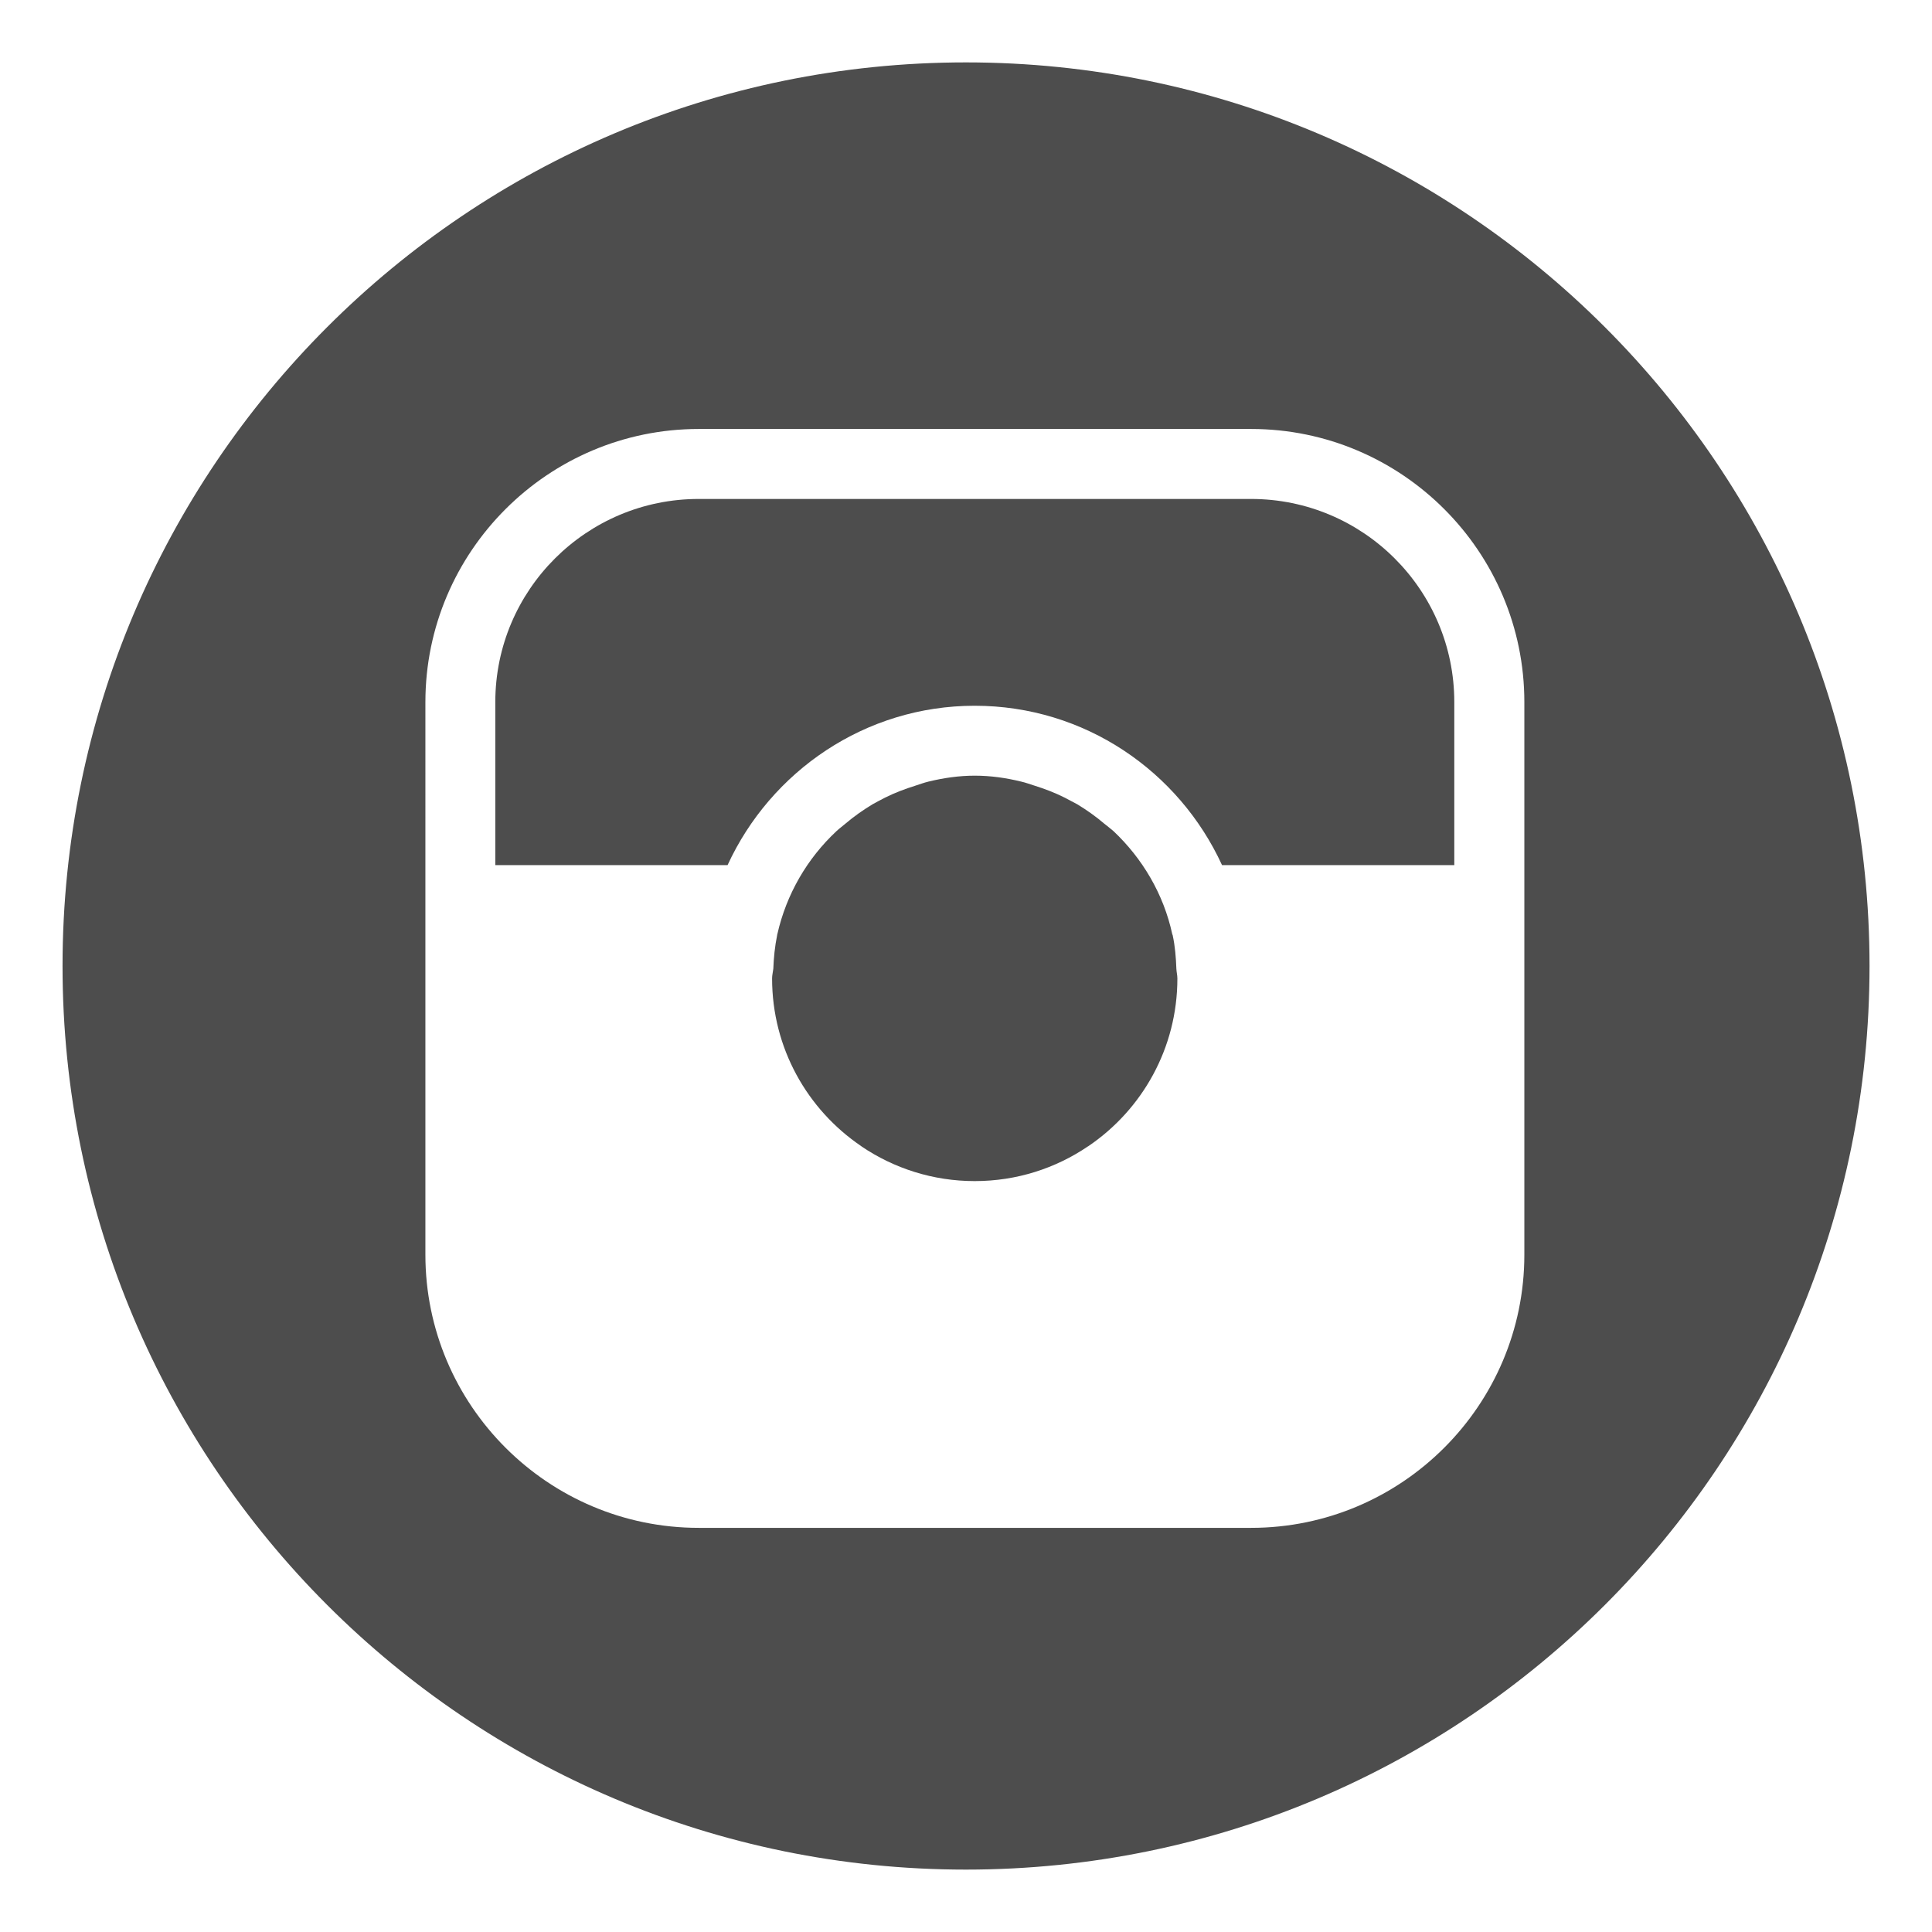
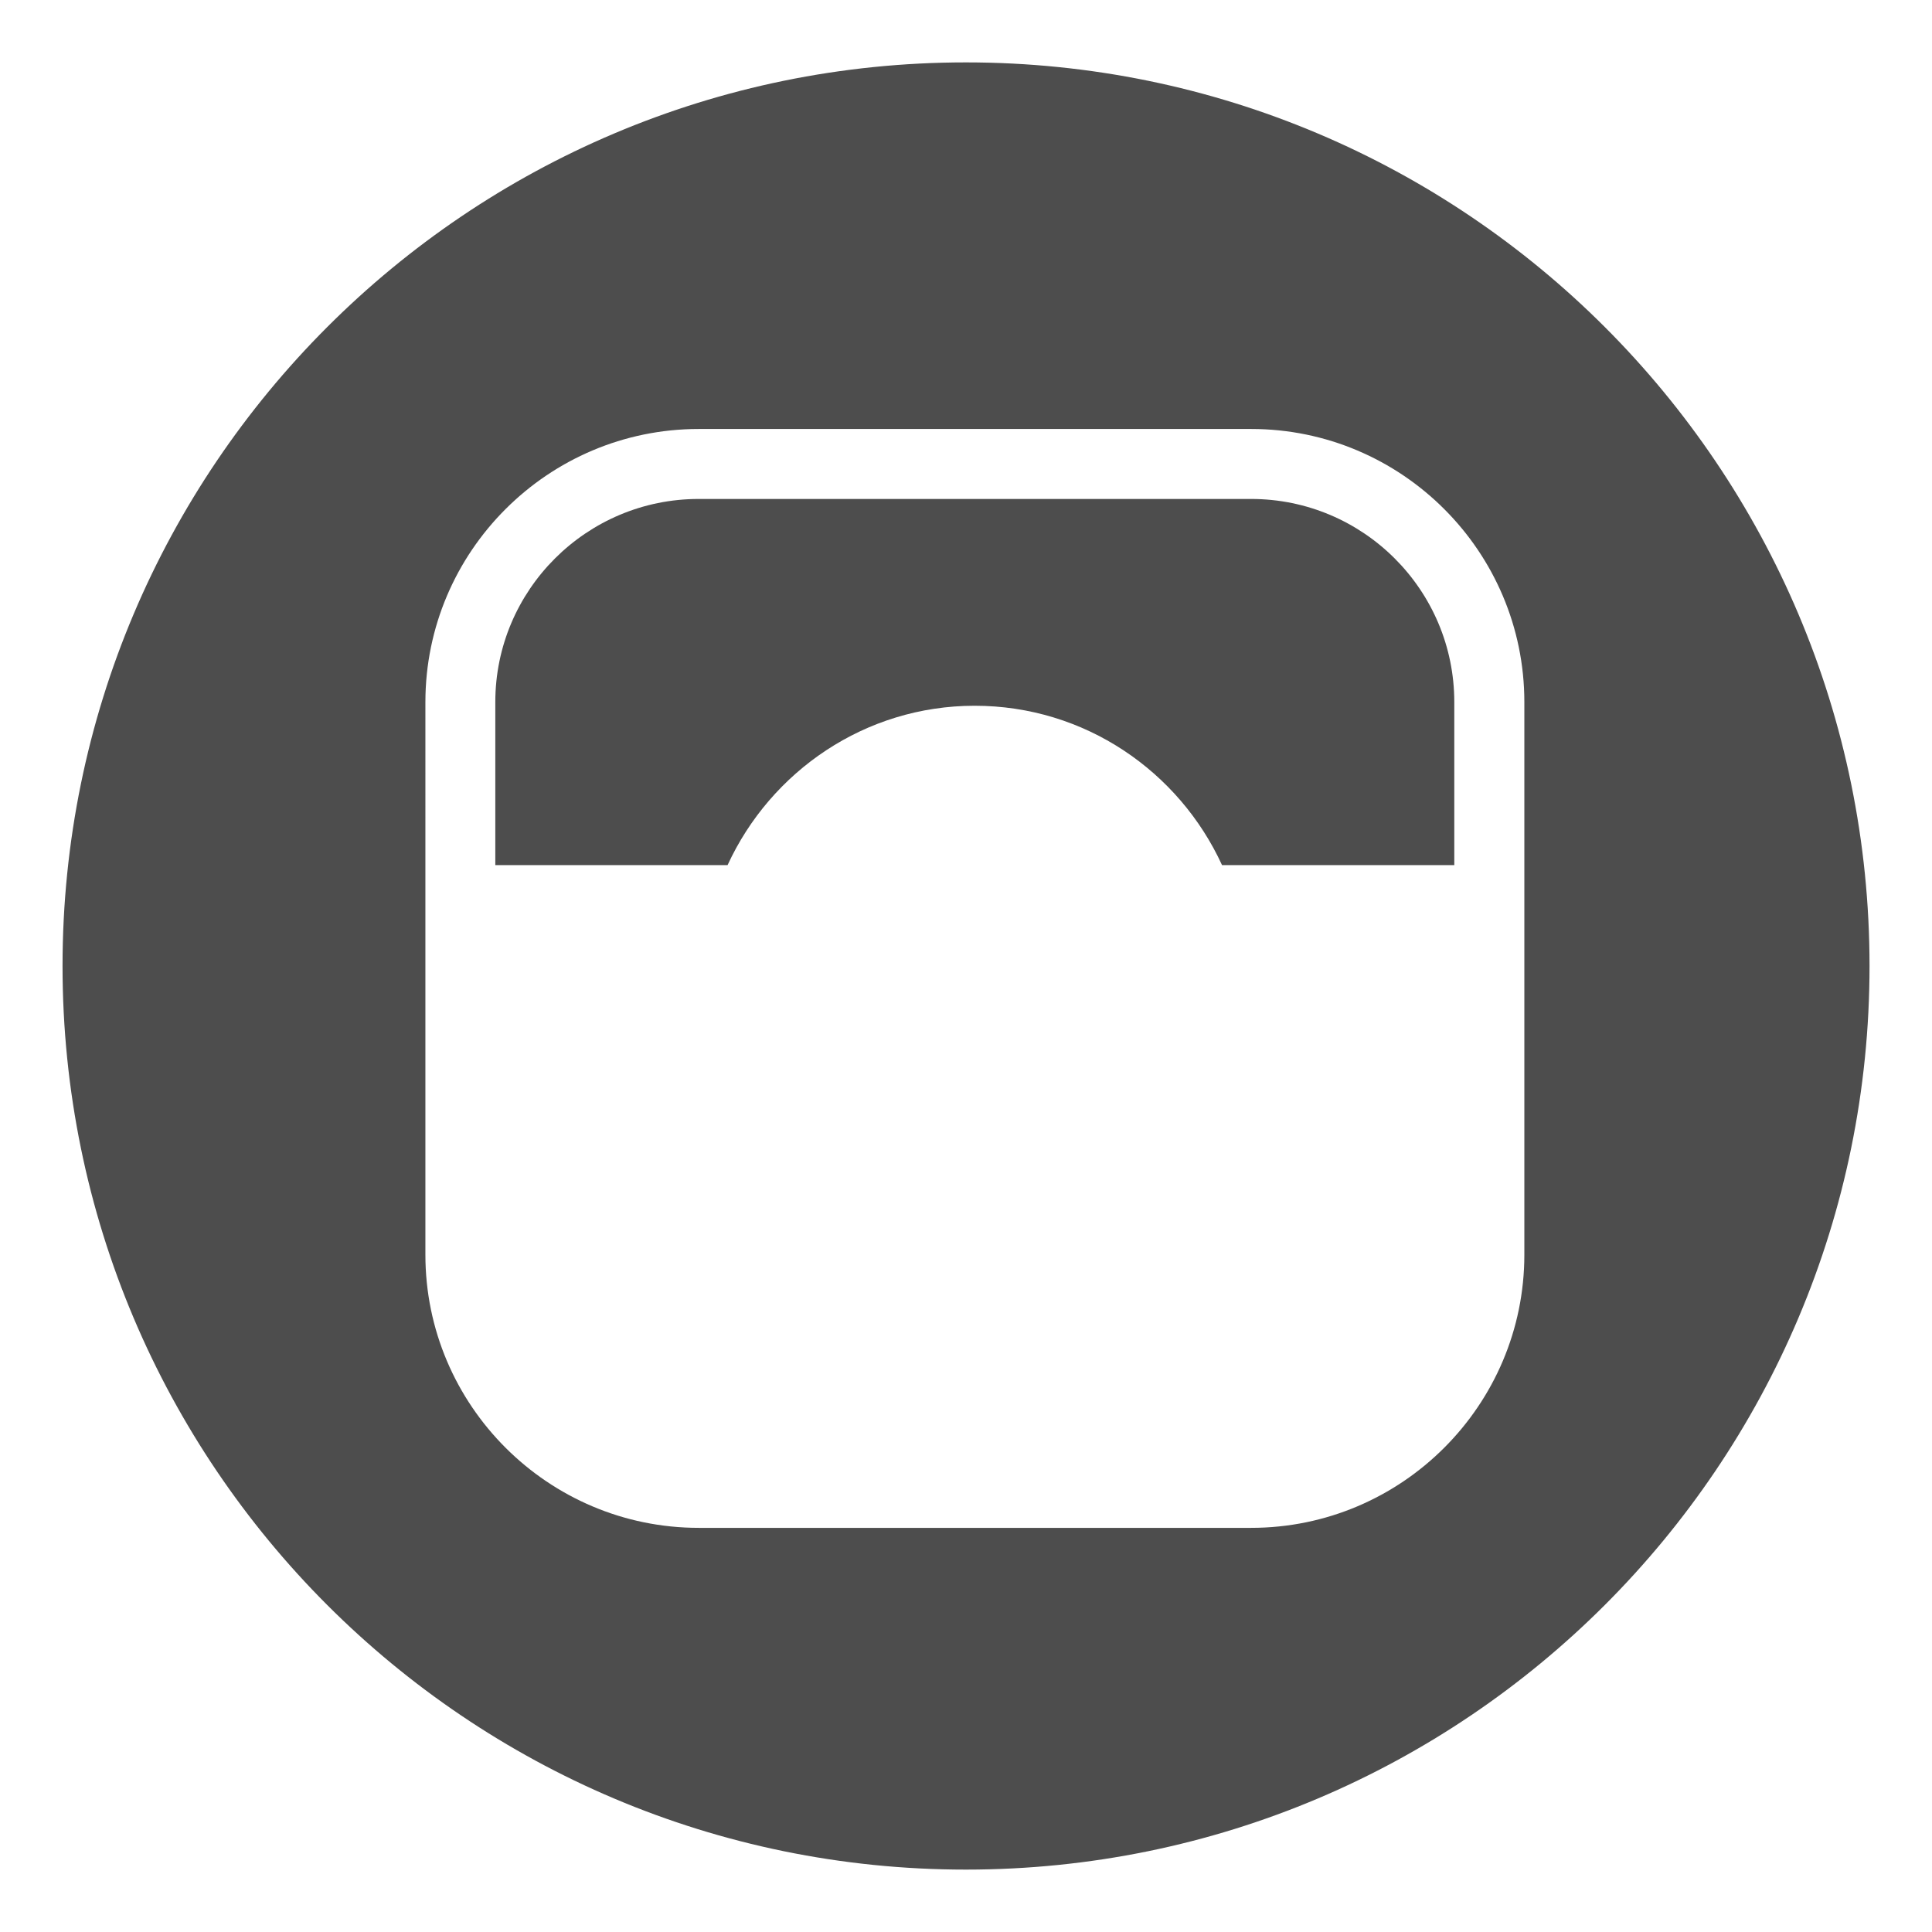
<svg xmlns="http://www.w3.org/2000/svg" version="1.1" id="レイヤー_1" x="0px" y="0px" width="27px" height="27px" viewBox="0 0 27 27" enable-background="new 0 0 27 27" xml:space="preserve">
  <g>
-     <path fill="#4D4D4D" d="M16.389,13.073c0-0.001,0-0.003,0-0.003l-0.006-0.013c-0.121-0.562-0.418-1.061-0.822-1.442   c-0.043-0.037-0.086-0.07-0.131-0.106c-0.117-0.1-0.242-0.188-0.375-0.269c-0.061-0.031-0.117-0.062-0.176-0.093   c-0.137-0.069-0.277-0.122-0.423-0.168c-0.062-0.019-0.118-0.041-0.184-0.056c-0.208-0.051-0.424-0.083-0.65-0.083   c-0.221,0-0.438,0.032-0.647,0.083c-0.062,0.015-0.121,0.037-0.18,0.056c-0.146,0.046-0.289,0.099-0.426,0.168   c-0.06,0.03-0.118,0.062-0.175,0.093c-0.134,0.081-0.259,0.169-0.377,0.269c-0.041,0.036-0.088,0.069-0.127,0.106   c-0.409,0.382-0.7,0.88-0.827,1.442l-0.003,0.011v0.005c-0.031,0.151-0.047,0.309-0.053,0.467   c-0.005,0.045-0.017,0.088-0.017,0.134c0,0.974,0.493,1.832,1.242,2.341c0.005,0.002,0.007,0.005,0.007,0.006   c0.454,0.307,1,0.485,1.582,0.485c0.588,0,1.132-0.179,1.583-0.485c0.006-0.001,0.006-0.004,0.01-0.006   c0.748-0.509,1.24-1.367,1.24-2.341c0-0.046-0.012-0.089-0.014-0.134C16.434,13.382,16.422,13.225,16.389,13.073z" />
    <path fill="#4D4D4D" d="M17.484,6.973h-7.72c-1.567,0-2.842,1.272-2.842,2.839v2.278h3.246c0.603-1.31,1.922-2.227,3.453-2.227   c1.539,0,2.855,0.917,3.457,2.227h3.246V9.812C20.324,8.245,19.051,6.973,17.484,6.973z" />
    <path fill="#4D4D4D" d="M13.499,0.872C6.528,0.872,0.874,6.527,0.874,13.5c0,6.975,5.654,12.628,12.625,12.628   c6.974,0,12.628-5.653,12.628-12.628C26.127,6.527,20.473,0.872,13.499,0.872z M21.303,13.068v4.467   c0,2.104-1.713,3.817-3.818,3.817h-7.72c-2.106,0-3.82-1.713-3.82-3.817v-4.467V9.812c0-2.104,1.714-3.817,3.82-3.817h7.72   c2.105,0,3.818,1.713,3.818,3.817V13.068z" />
  </g>
</svg>